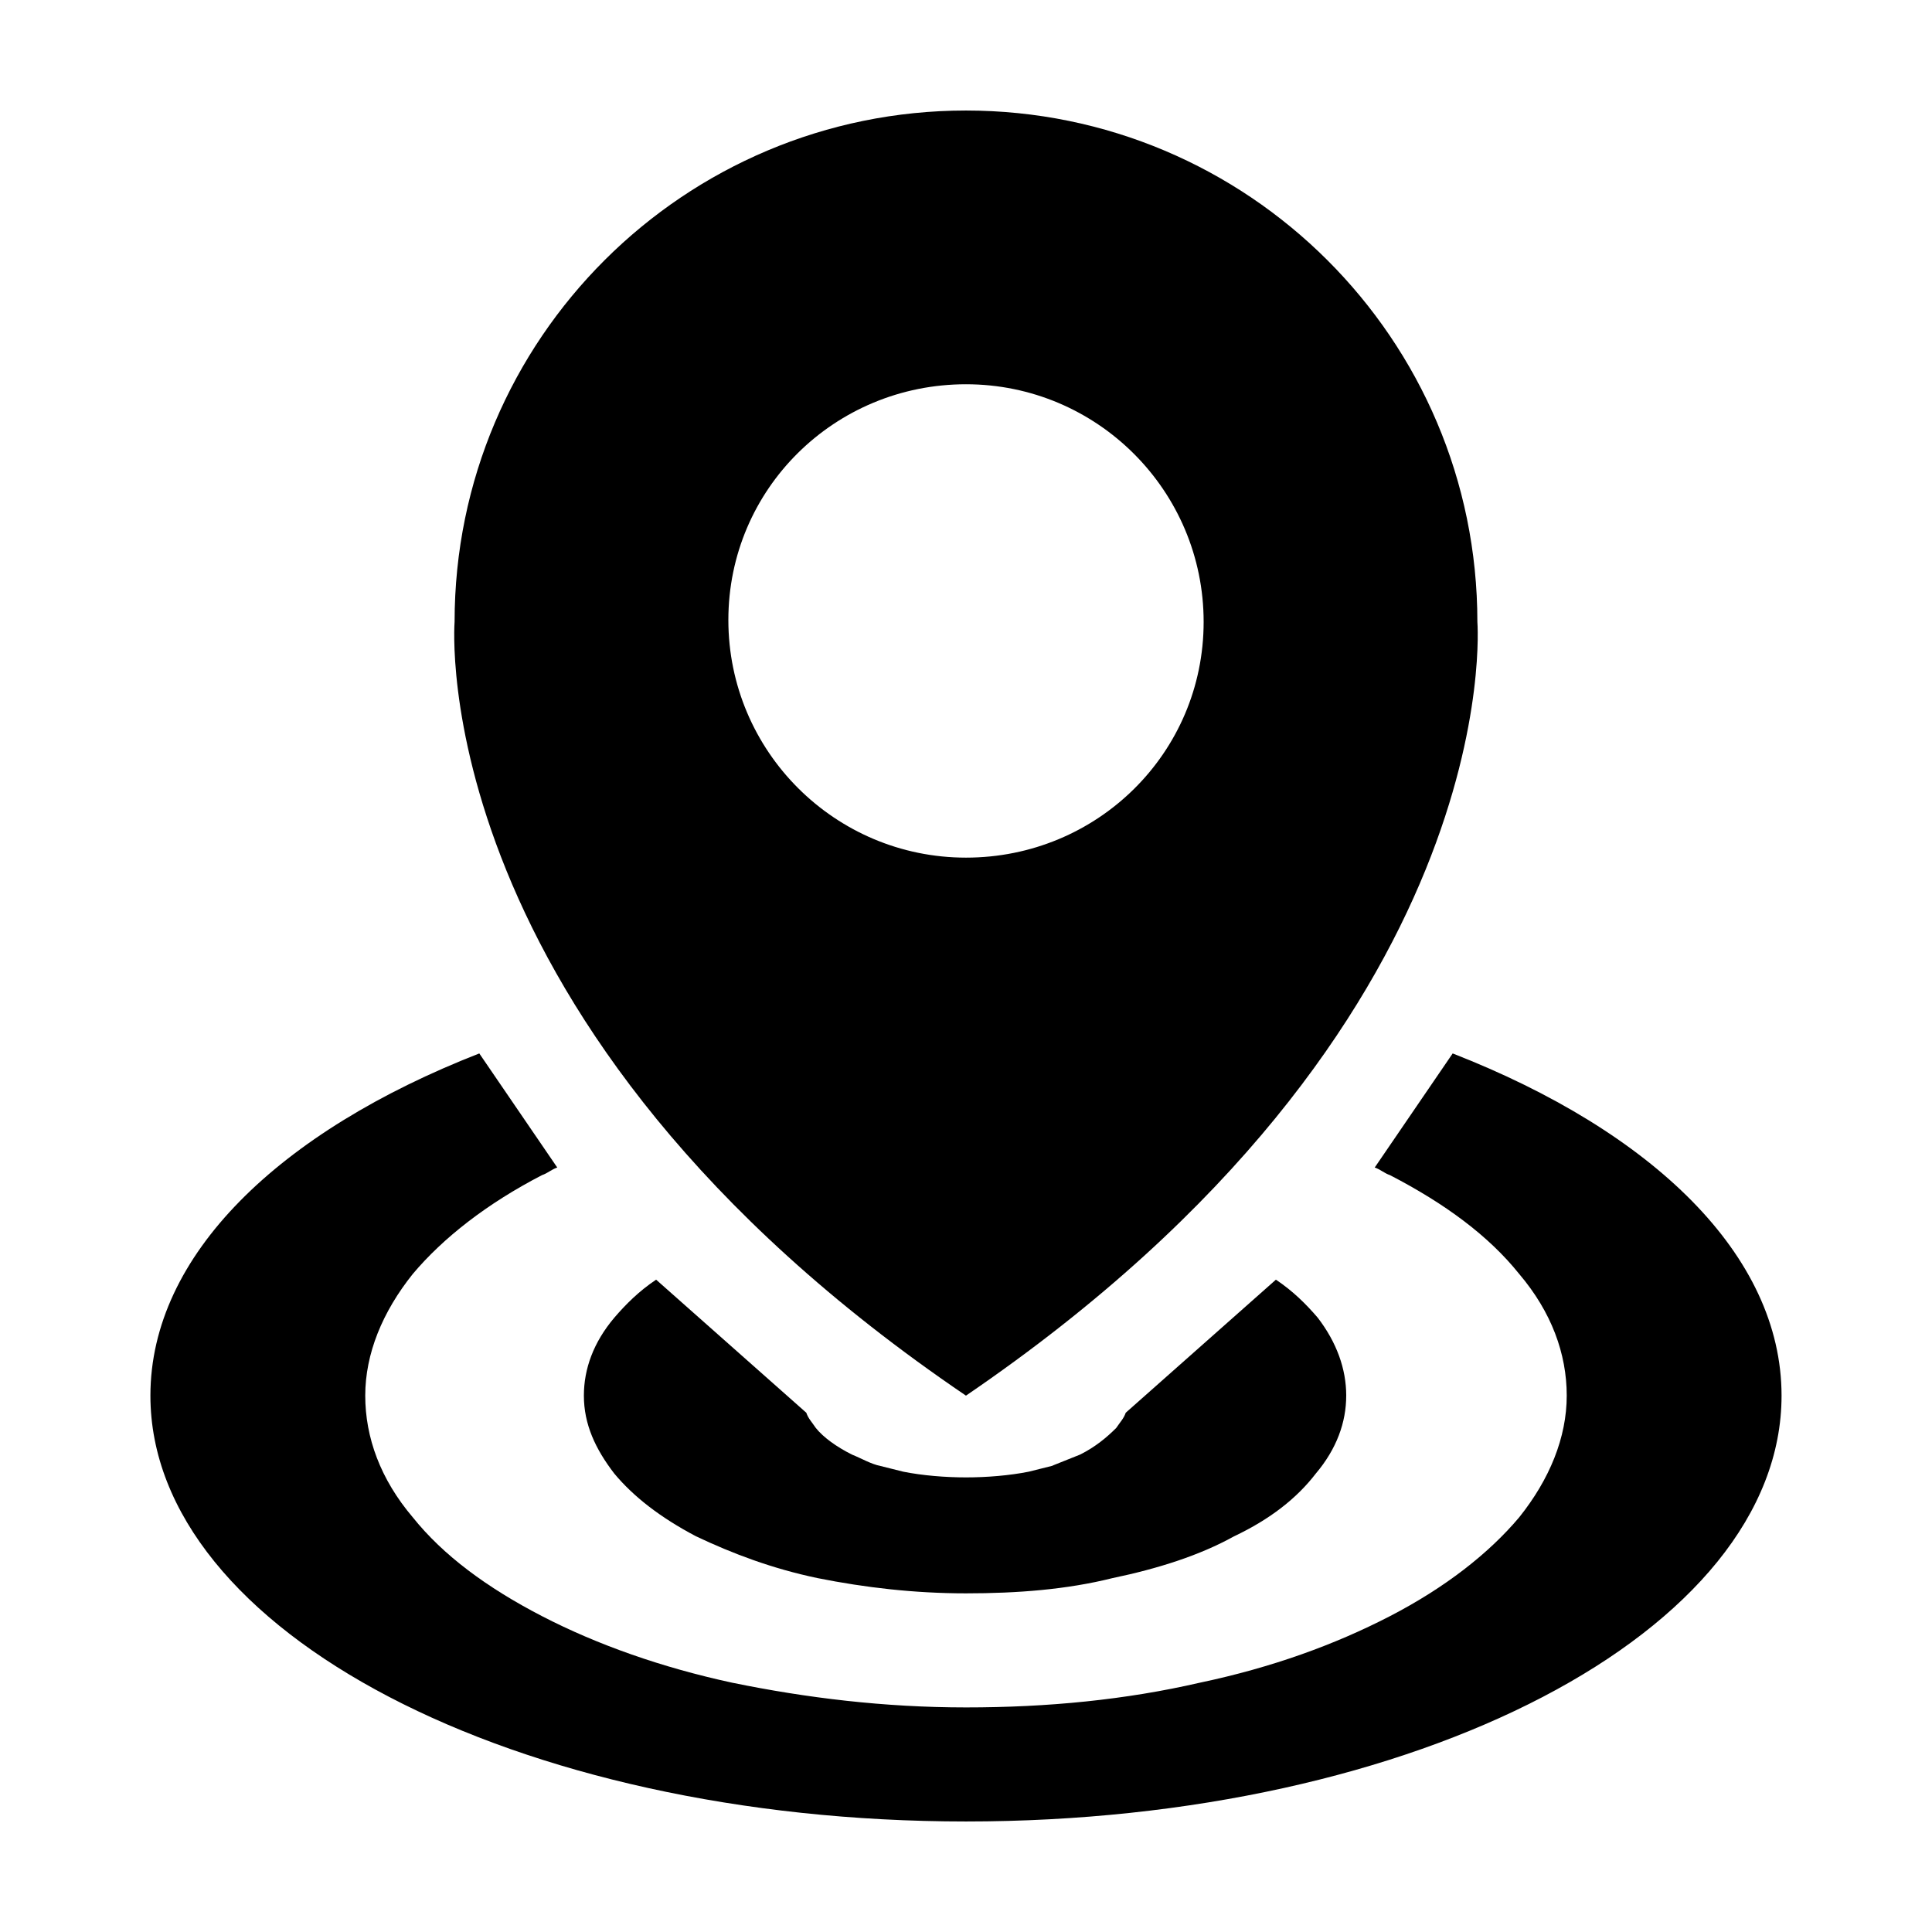
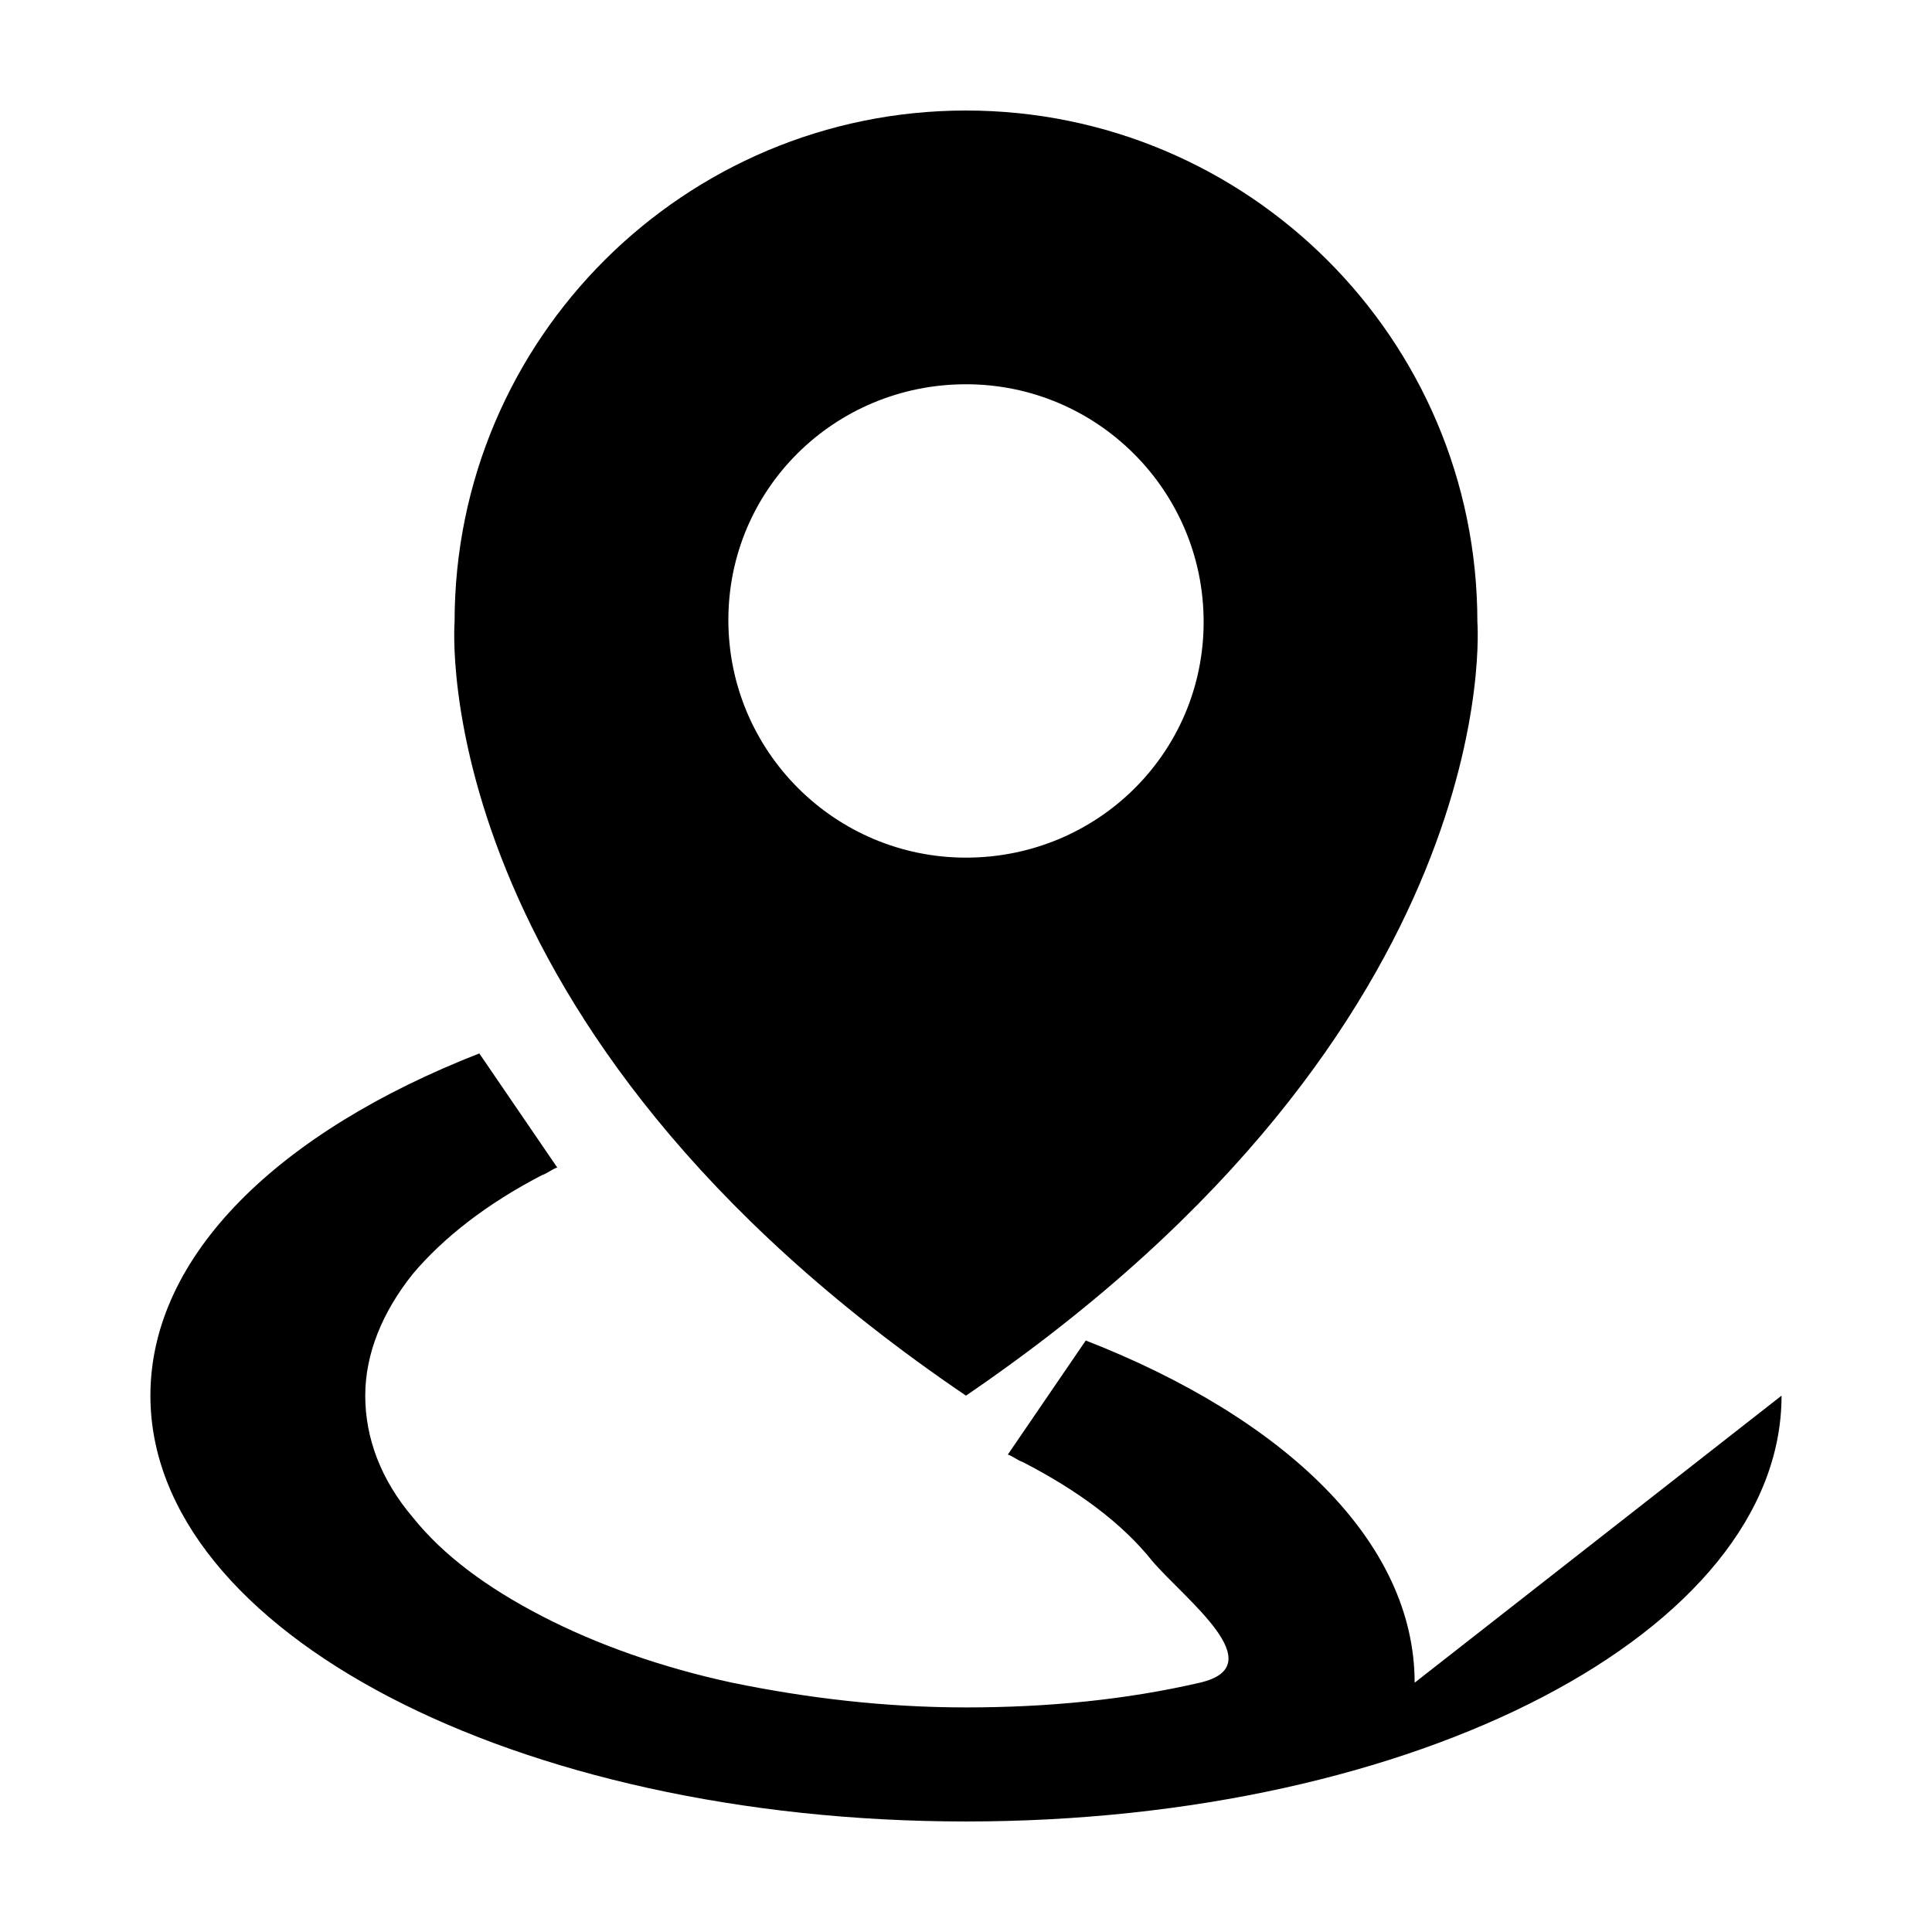
<svg xmlns="http://www.w3.org/2000/svg" fill="#000000" width="800px" height="800px" version="1.1" viewBox="144 144 512 512">
  <g>
-     <path d="m616.13 513.86c0 62.473-96.73 112.85-216.13 112.85-119.41 0-216.14-50.379-216.14-112.85 0-37.281 34.258-70.031 87.16-90.688l20.656 30.23c-1.512 0.504-2.519 1.512-4.031 2.016-14.609 7.559-26.199 16.625-34.258 26.199-8.062 10.078-12.594 21.16-12.594 32.242s4.031 22.168 12.594 32.242c8.062 10.078 19.648 18.641 34.258 26.199 14.609 7.559 31.738 13.602 50.383 17.633 19.648 4.031 40.305 6.551 61.969 6.551s42.32-2.016 61.969-6.551c19.145-4.031 35.77-10.078 50.383-17.633 14.609-7.559 26.199-16.625 34.258-26.199 8.062-10.078 12.594-21.16 12.594-32.242s-4.031-22.168-12.594-32.242c-8.062-10.078-19.648-18.641-34.258-26.199-1.512-0.504-2.519-1.512-4.031-2.016l20.656-30.23c52.898 20.656 87.156 53.406 87.156 90.688z" />
-     <path d="m500.76 513.86c0 7.055-2.519 14.105-8.062 20.656-5.039 6.551-12.09 12.09-21.664 16.625-9.07 5.039-20.152 8.566-32.242 11.082-12.094 3.023-25.191 4.031-38.793 4.031s-26.703-1.512-39.297-4.031c-12.09-2.519-22.672-6.551-32.242-11.082-9.574-5.039-16.625-10.578-21.664-16.625-5.039-6.551-8.062-13.098-8.062-20.656 0-7.055 2.519-14.105 8.062-20.656 3.023-3.527 6.551-7.055 11.082-10.078l39.801 35.266c0.504 1.512 1.512 2.519 2.519 4.031 2.016 2.519 5.543 5.039 9.574 7.055 2.519 1.008 5.039 2.519 7.559 3.023 2.016 0.504 4.031 1.008 6.047 1.512 5.039 1.008 11.082 1.512 16.625 1.512 5.543 0 11.586-0.504 16.625-1.512 2.016-0.504 4.031-1.008 6.047-1.512 2.519-1.008 5.039-2.016 7.559-3.023 4.031-2.016 7.055-4.535 9.574-7.055 1.008-1.512 2.016-2.519 2.519-4.031l39.801-35.266c4.535 3.023 8.062 6.551 11.082 10.078 5.031 6.551 7.551 13.602 7.551 20.656z" />
+     <path d="m616.13 513.86c0 62.473-96.73 112.85-216.13 112.85-119.41 0-216.14-50.379-216.14-112.85 0-37.281 34.258-70.031 87.16-90.688l20.656 30.23c-1.512 0.504-2.519 1.512-4.031 2.016-14.609 7.559-26.199 16.625-34.258 26.199-8.062 10.078-12.594 21.16-12.594 32.242s4.031 22.168 12.594 32.242c8.062 10.078 19.648 18.641 34.258 26.199 14.609 7.559 31.738 13.602 50.383 17.633 19.648 4.031 40.305 6.551 61.969 6.551s42.32-2.016 61.969-6.551s-4.031-22.168-12.594-32.242c-8.062-10.078-19.648-18.641-34.258-26.199-1.512-0.504-2.519-1.512-4.031-2.016l20.656-30.23c52.898 20.656 87.156 53.406 87.156 90.688z" />
    <path d="m535.52 308.81c0-75.066-60.961-135.52-135.52-135.52-74.566 0-135.53 60.457-135.53 135.52 0 0-8.566 107.31 135.52 205.05 144.09-98.242 135.53-205.05 135.53-205.05zm-135.52 62.473c-34.762 0-62.977-28.215-62.977-62.977 0-34.762 28.211-62.473 62.977-62.473 34.762 0 62.977 28.215 62.977 62.977 0 34.762-28.215 62.473-62.977 62.473z" />
  </g>
</svg>